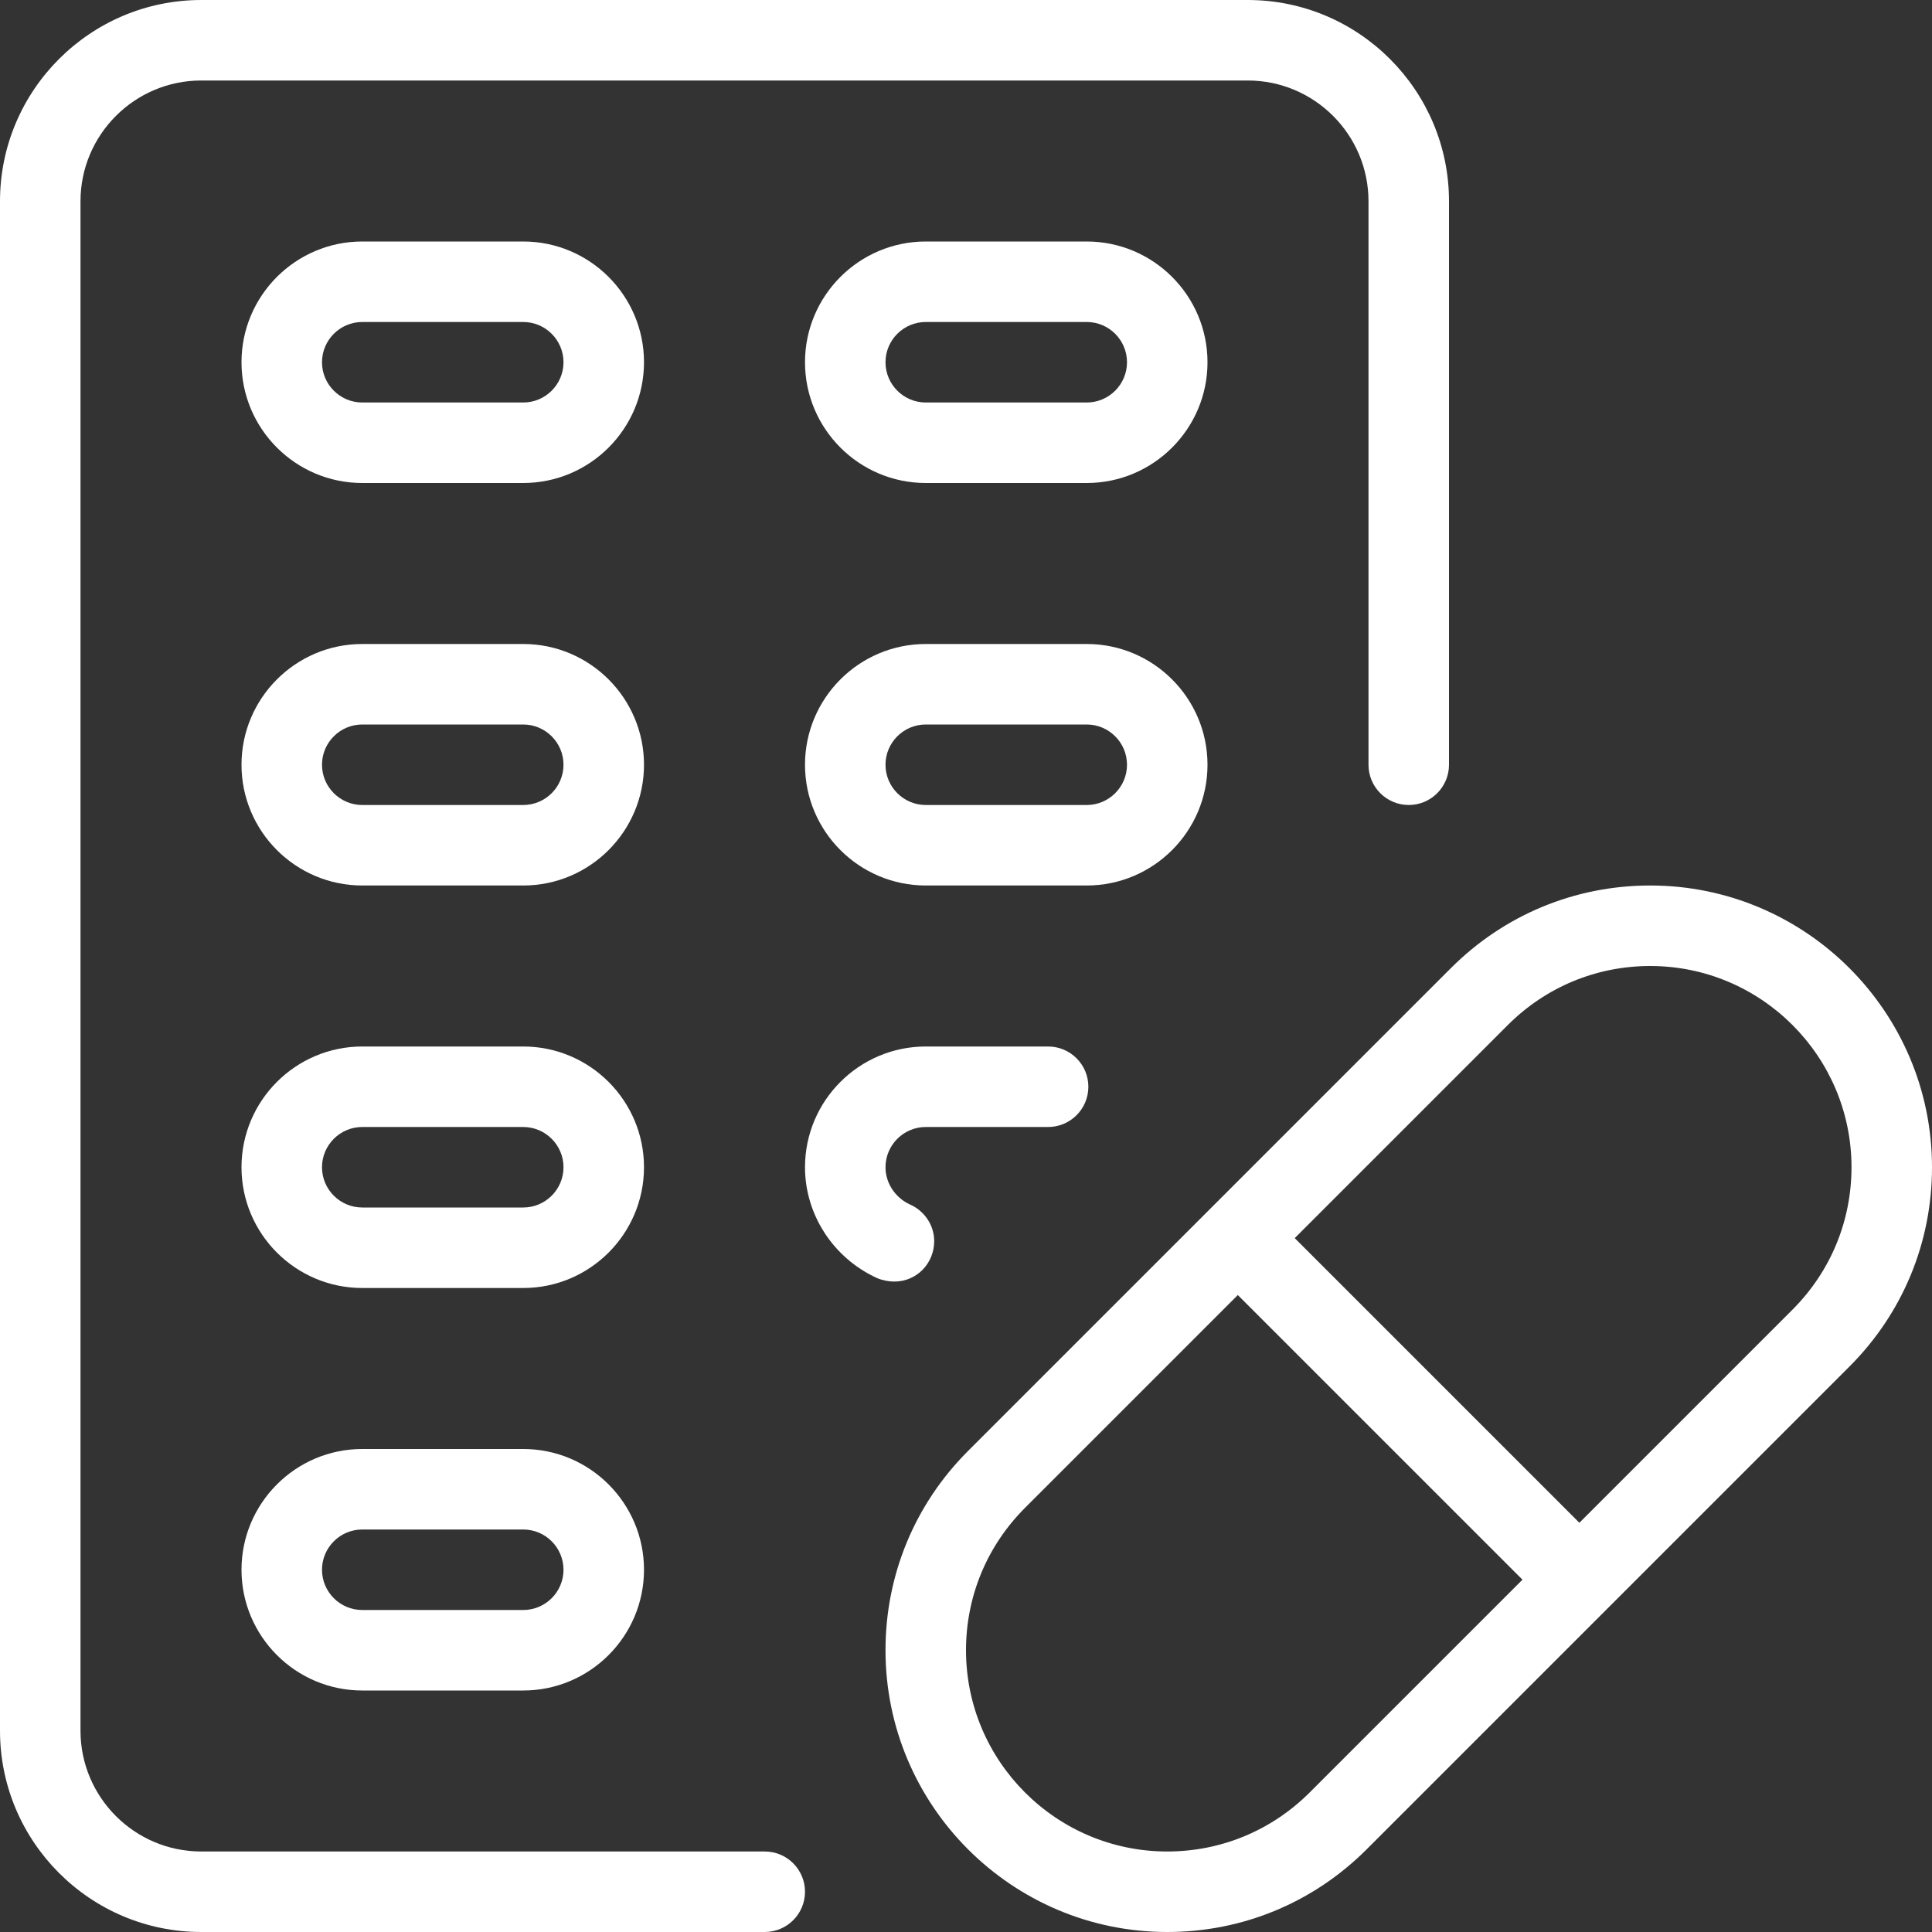
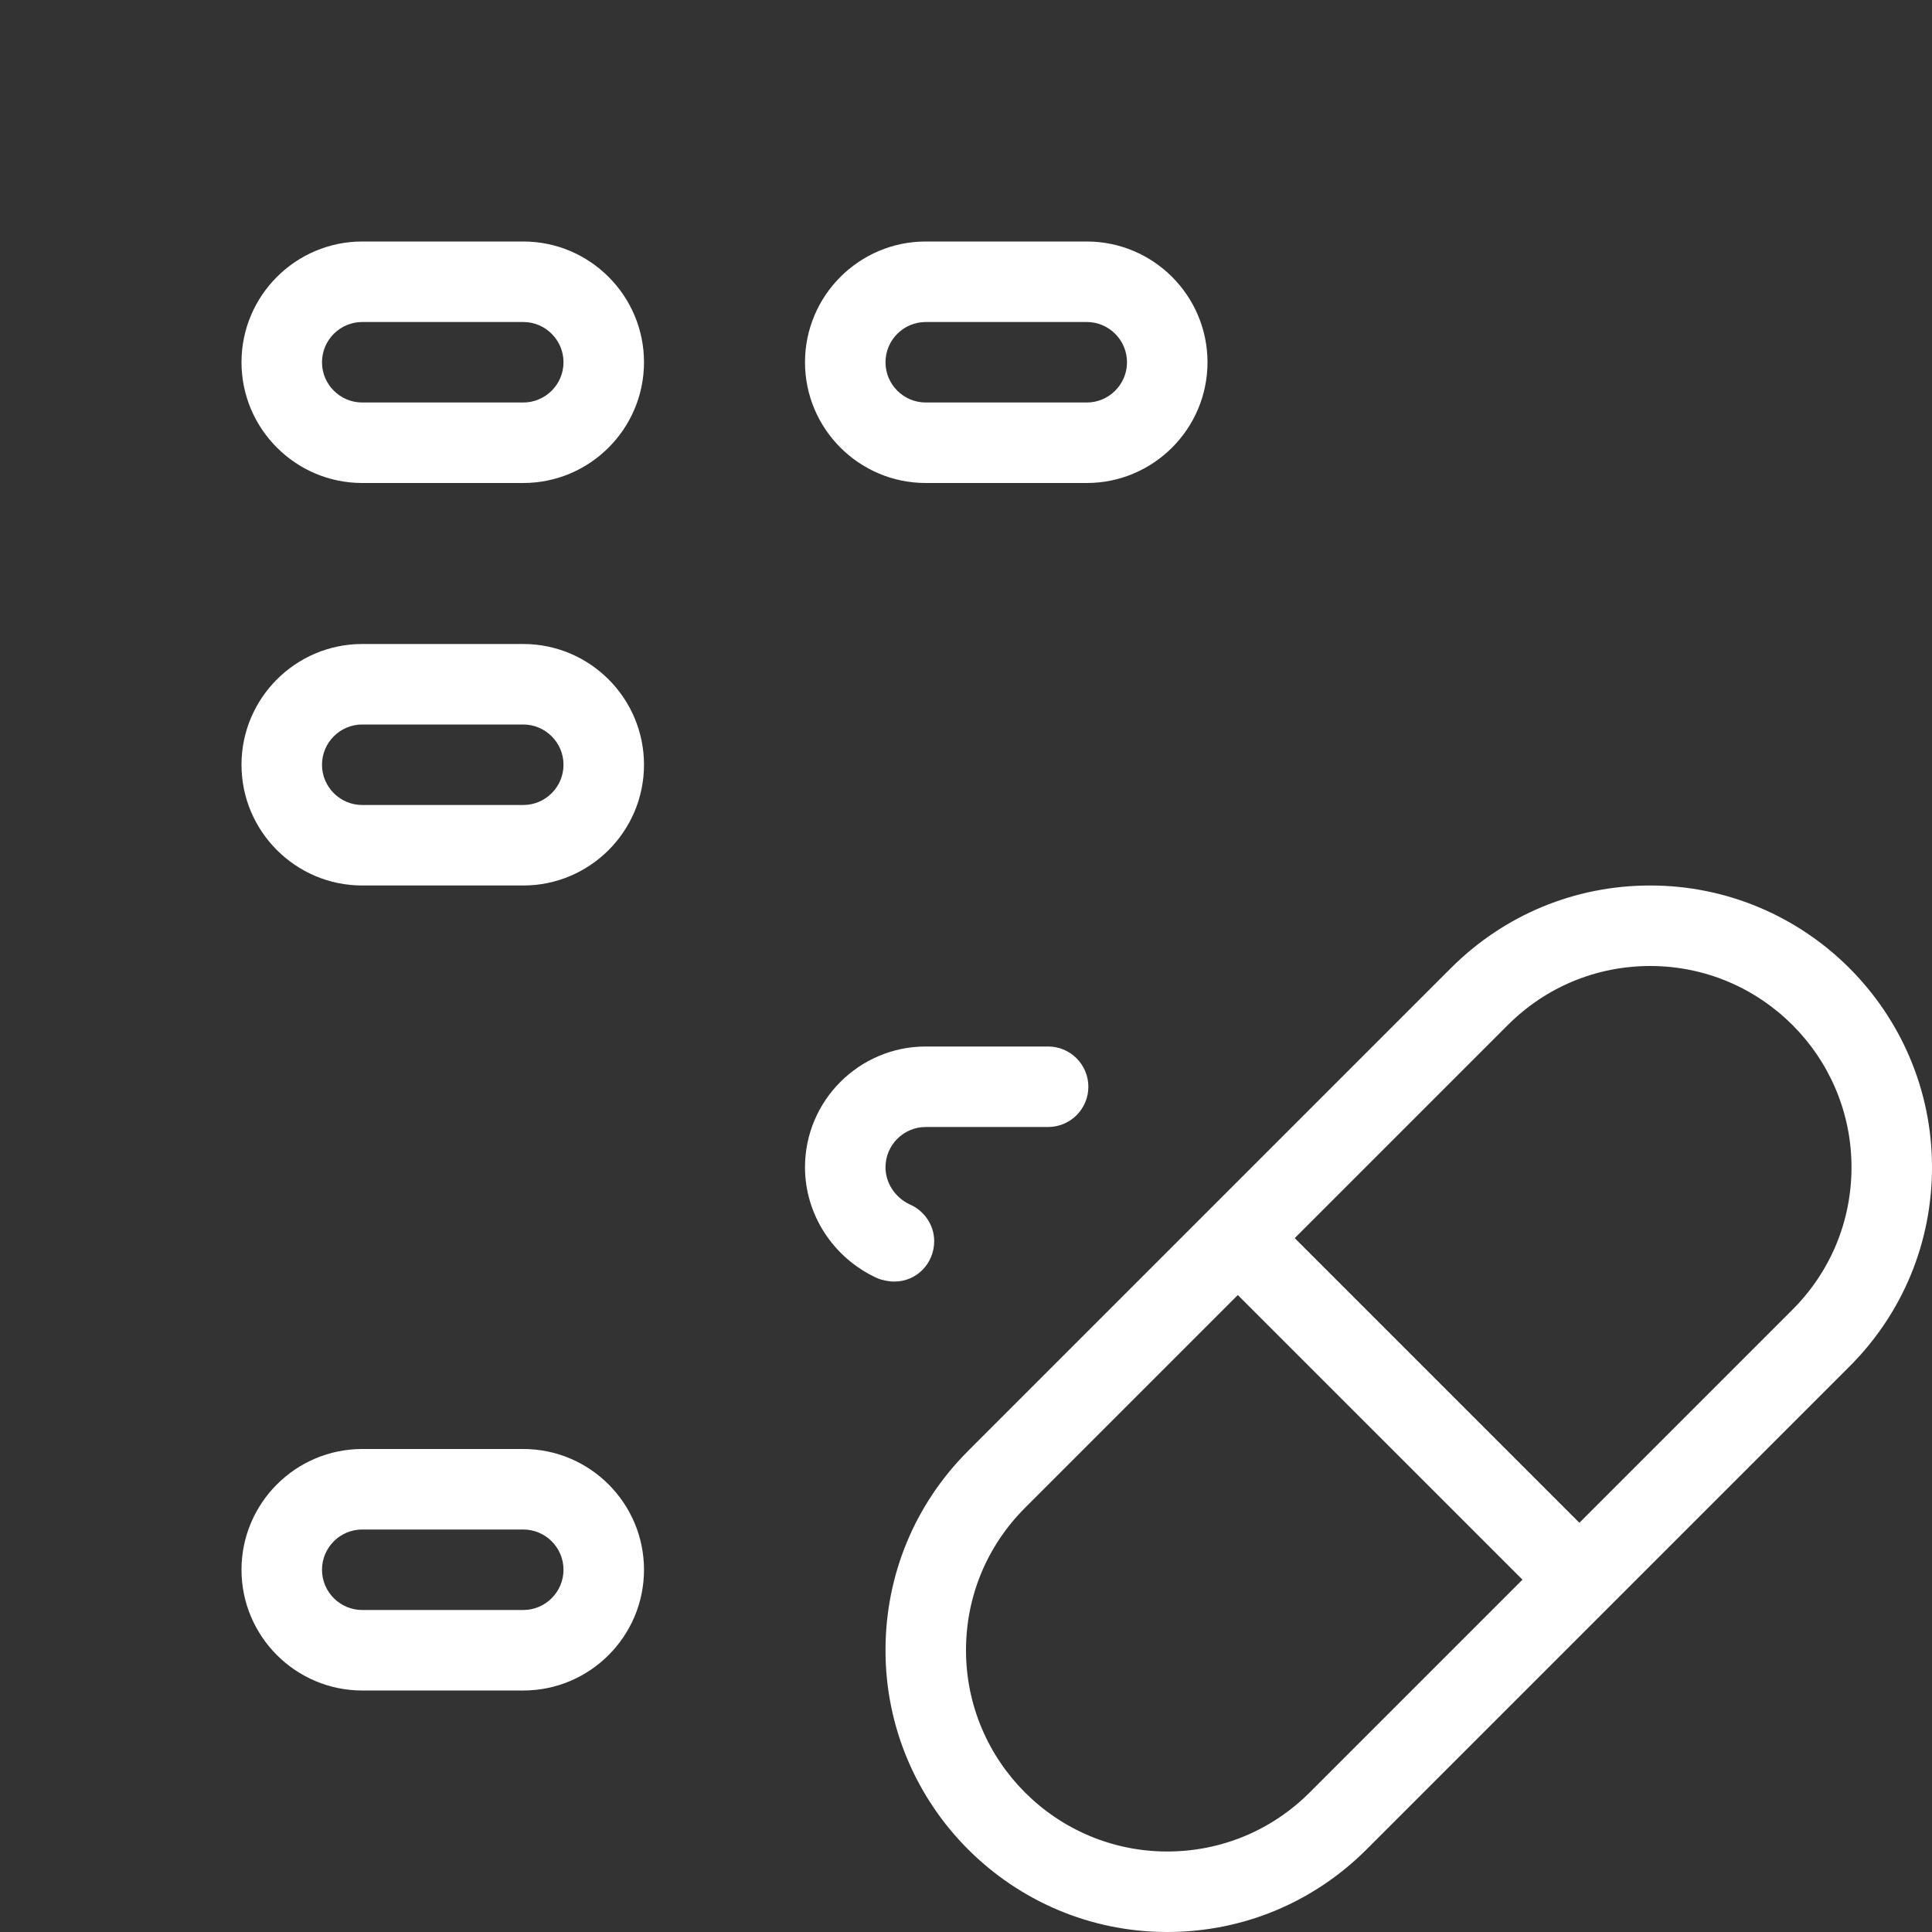
<svg xmlns="http://www.w3.org/2000/svg" width="102" height="102" viewBox="0 0 102 102" fill="none">
  <rect x="0" y="0" width="102" height="102" fill="#333333" stroke="none" />
  <g clip-path="url(#clip0_13_401)">
-     <path d="M40.375 102H10.625C4.764 102 0 97.231 0 91.375V10.625C0 4.769 4.764 0 10.625 0H65.875C71.736 0 76.5 4.769 76.5 10.625V40.375C76.5 41.548 75.548 42.5 74.375 42.5C73.202 42.5 72.25 41.548 72.25 40.375V10.625C72.25 7.11 69.39 4.25 65.875 4.25H10.625C7.11 4.25 4.25 7.11 4.25 10.625V91.375C4.25 94.89 7.11 97.75 10.625 97.75H40.375C41.548 97.75 42.5 98.702 42.5 99.875C42.5 101.048 41.548 102 40.375 102Z" fill="white" />
    <path d="M27.625 25.5H19.125C15.61 25.5 12.75 22.64 12.75 19.125C12.75 15.61 15.61 12.75 19.125 12.75H27.625C31.14 12.75 34 15.61 34 19.125C34 22.64 31.14 25.5 27.625 25.5ZM19.125 17C17.956 17 17 17.952 17 19.125C17 20.298 17.956 21.25 19.125 21.25H27.625C28.794 21.25 29.75 20.298 29.75 19.125C29.75 17.952 28.794 17 27.625 17H19.125Z" fill="white" />
    <path d="M27.625 46.75H19.125C15.61 46.75 12.75 43.89 12.75 40.375C12.75 36.86 15.61 34 19.125 34H27.625C31.14 34 34 36.86 34 40.375C34 43.89 31.14 46.75 27.625 46.75ZM19.125 38.25C17.956 38.25 17 39.202 17 40.375C17 41.548 17.956 42.5 19.125 42.5H27.625C28.794 42.5 29.75 41.548 29.75 40.375C29.75 39.202 28.794 38.25 27.625 38.25H19.125Z" fill="white" />
-     <path d="M27.625 68H19.125C15.61 68 12.75 65.14 12.75 61.625C12.75 58.11 15.61 55.25 19.125 55.25H27.625C31.14 55.25 34 58.11 34 61.625C34 65.14 31.14 68 27.625 68ZM19.125 59.5C17.956 59.5 17 60.452 17 61.625C17 62.798 17.956 63.75 19.125 63.75H27.625C28.794 63.75 29.75 62.798 29.75 61.625C29.75 60.452 28.794 59.5 27.625 59.5H19.125Z" fill="white" />
    <path d="M27.625 89.25H19.125C15.61 89.25 12.75 86.39 12.75 82.875C12.75 79.36 15.61 76.5 19.125 76.5H27.625C31.14 76.5 34 79.36 34 82.875C34 86.39 31.14 89.25 27.625 89.25ZM19.125 80.75C17.956 80.75 17 81.702 17 82.875C17 84.048 17.956 85 19.125 85H27.625C28.794 85 29.75 84.048 29.75 82.875C29.75 81.702 28.794 80.75 27.625 80.75H19.125Z" fill="white" />
    <path d="M57.375 25.5H48.875C45.36 25.5 42.5 22.64 42.5 19.125C42.5 15.61 45.36 12.75 48.875 12.75H57.375C60.89 12.75 63.75 15.61 63.75 19.125C63.75 22.64 60.89 25.5 57.375 25.5ZM48.875 17C47.706 17 46.75 17.952 46.75 19.125C46.75 20.298 47.706 21.25 48.875 21.25H57.375C58.544 21.25 59.5 20.298 59.5 19.125C59.5 17.952 58.544 17 57.375 17H48.875Z" fill="white" />
-     <path d="M57.375 46.75H48.875C45.36 46.75 42.5 43.89 42.5 40.375C42.5 36.86 45.36 34 48.875 34H57.375C60.89 34 63.75 36.86 63.75 40.375C63.75 43.89 60.89 46.75 57.375 46.75ZM48.875 38.25C47.706 38.25 46.75 39.202 46.75 40.375C46.75 41.548 47.706 42.5 48.875 42.5H57.375C58.544 42.5 59.5 41.548 59.5 40.375C59.5 39.202 58.544 38.25 57.375 38.25H48.875Z" fill="white" />
    <path d="M47.218 67.66C46.911 67.66 46.567 67.592 46.287 67.469C43.987 66.41 42.5 64.12 42.5 61.625C42.5 58.11 45.36 55.25 48.875 55.25H55.335C56.508 55.25 57.46 56.202 57.46 57.375C57.46 58.548 56.508 59.5 55.335 59.5H48.875C47.706 59.5 46.75 60.452 46.75 61.625C46.75 62.441 47.239 63.202 47.999 63.572C48.773 63.895 49.321 64.651 49.321 65.531C49.317 66.708 48.395 67.66 47.218 67.66Z" fill="white" />
    <path d="M61.625 102C53.422 102 46.75 95.328 46.75 87.125C46.75 83.151 48.297 79.415 51.106 76.606L76.606 51.106C79.42 48.297 83.151 46.75 87.125 46.75C95.328 46.75 102 53.422 102 61.625C102 65.599 100.453 69.335 97.644 72.144L72.144 97.644C69.33 100.453 65.599 102 61.625 102ZM87.125 51C84.29 51 81.621 52.105 79.611 54.111L54.111 79.611C52.105 81.621 51 84.286 51 87.125C51 92.981 55.764 97.75 61.625 97.75C64.46 97.75 67.129 96.645 69.139 94.639L94.639 69.139C96.645 67.129 97.75 64.464 97.75 61.625C97.75 55.769 92.986 51 87.125 51Z" fill="white" />
    <path d="M63.841 66.863L66.847 63.858L84.875 81.886L81.87 84.891L63.841 66.863Z" fill="white" />
  </g>
  <defs>
    <clipPath id="clip0_13_401">
      <rect width="102" height="102" fill="white" />
    </clipPath>
  </defs>
</svg>